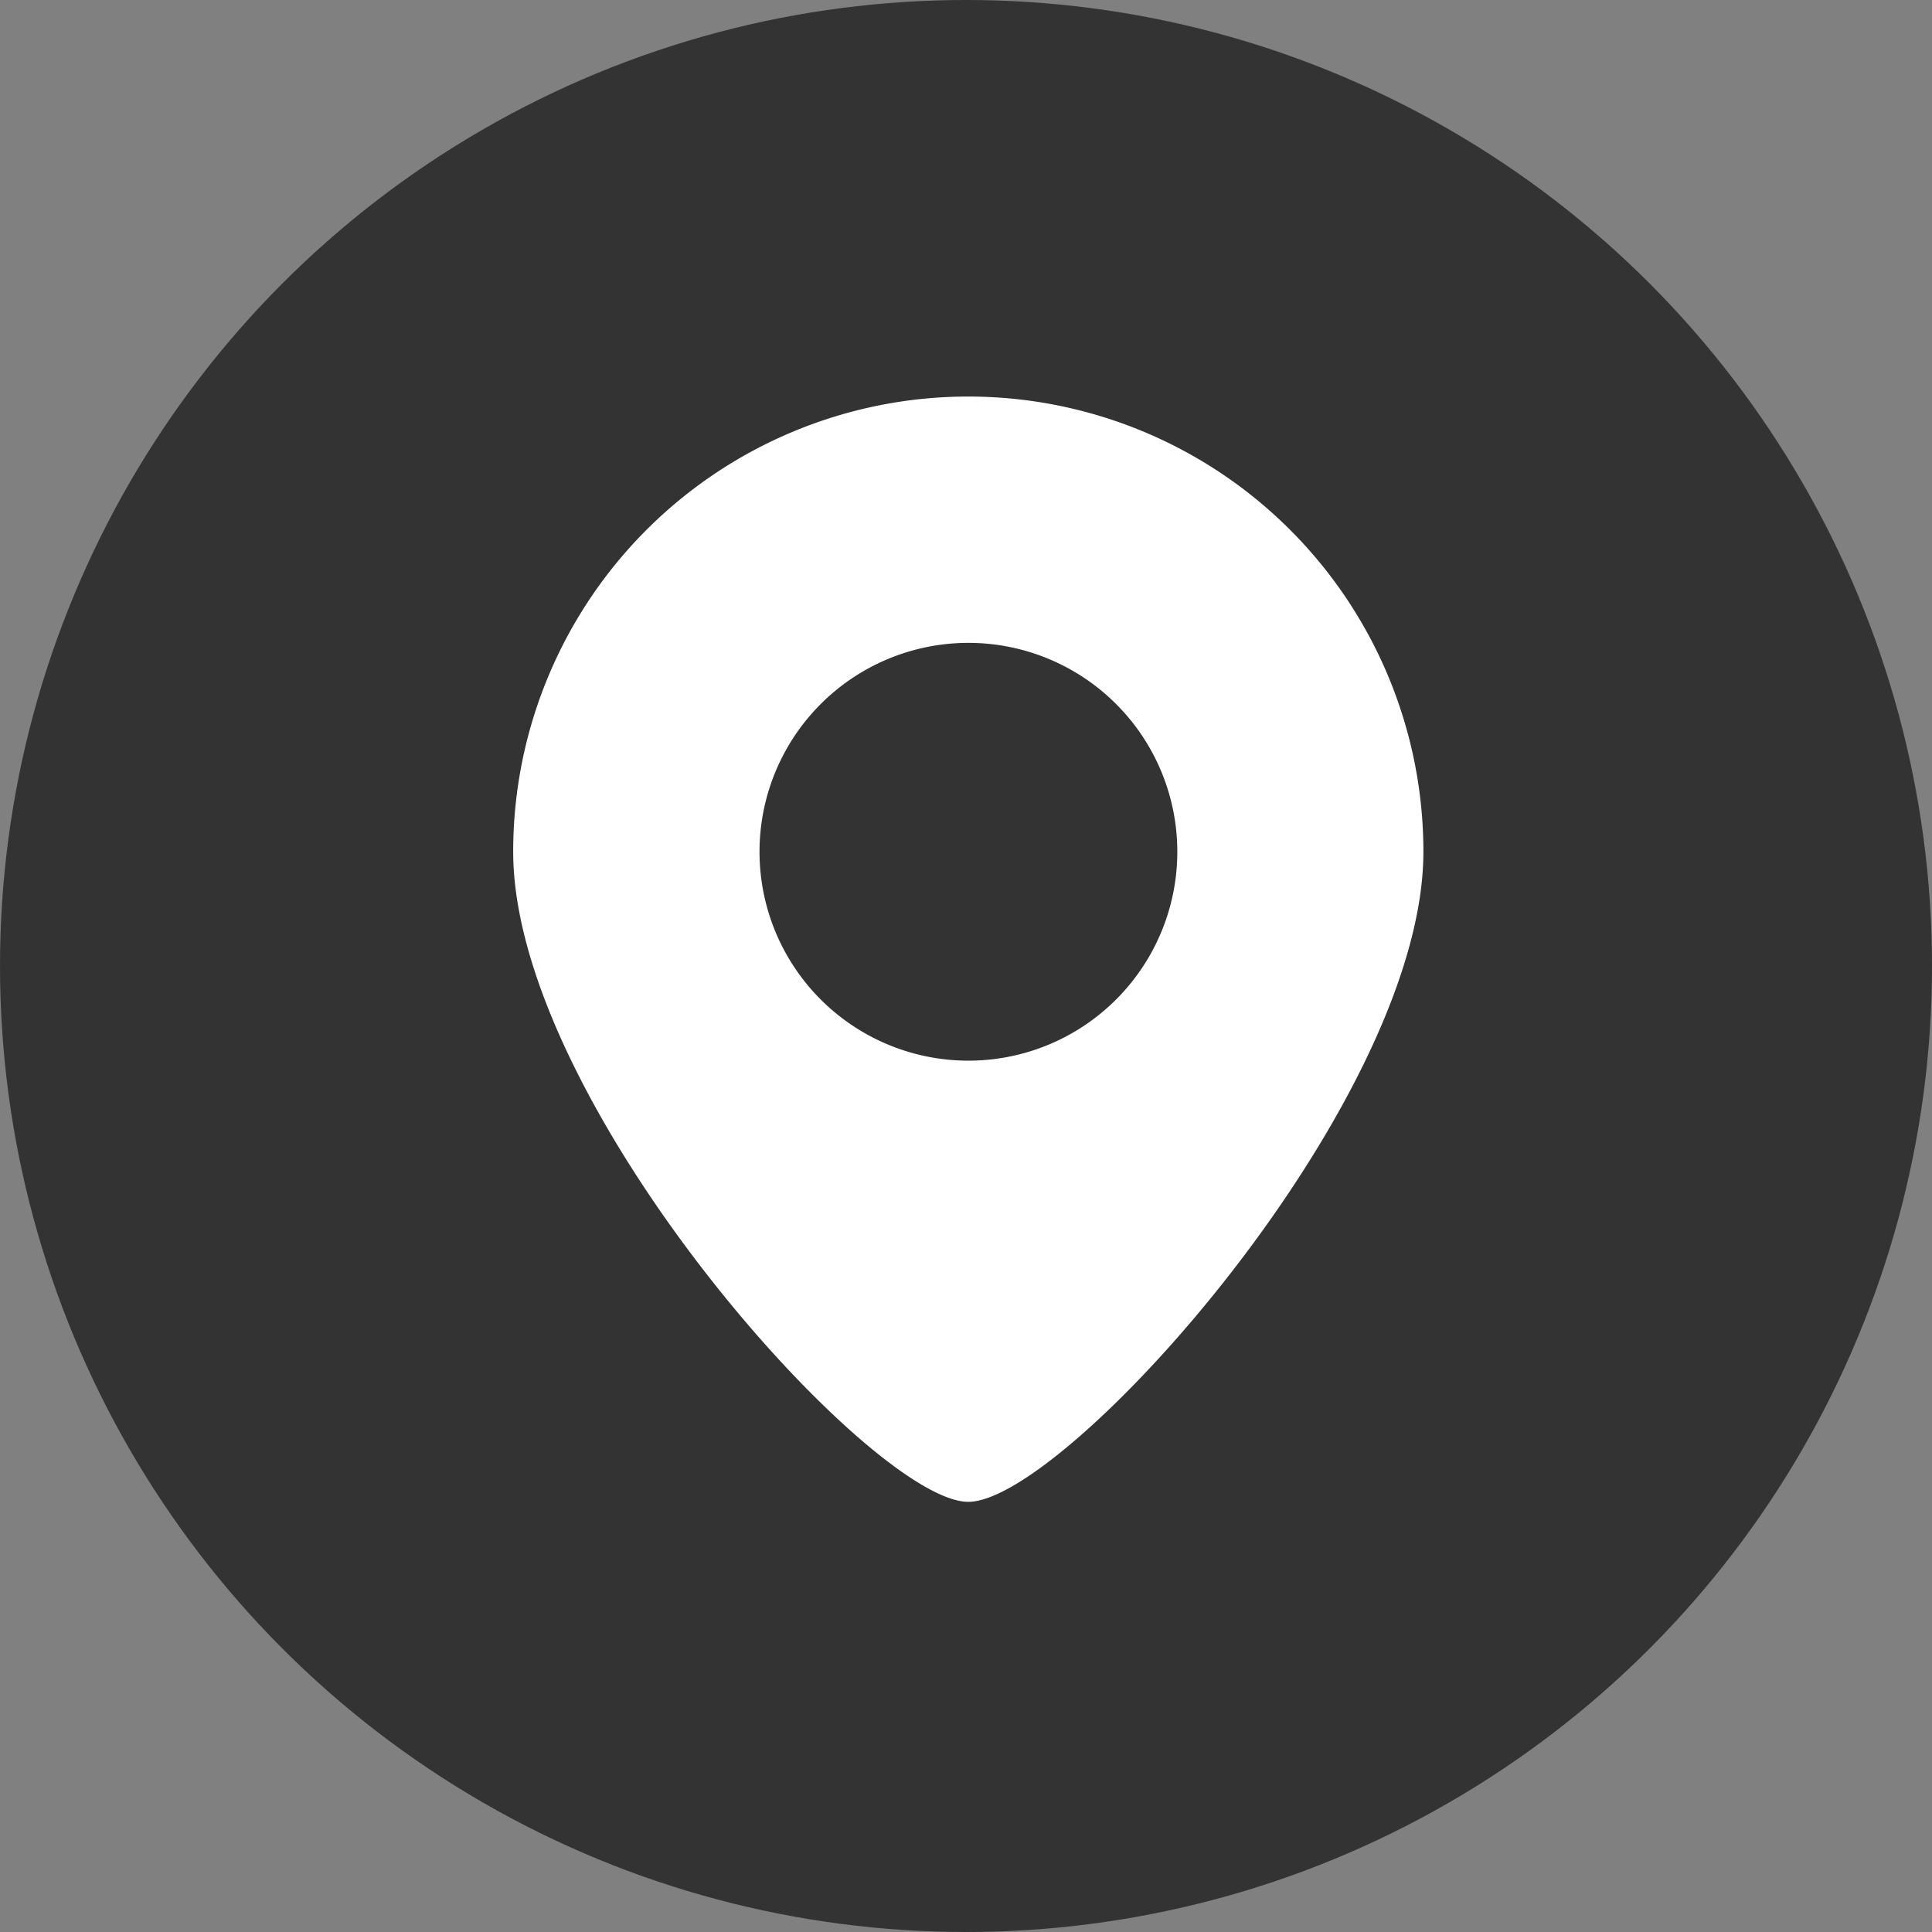
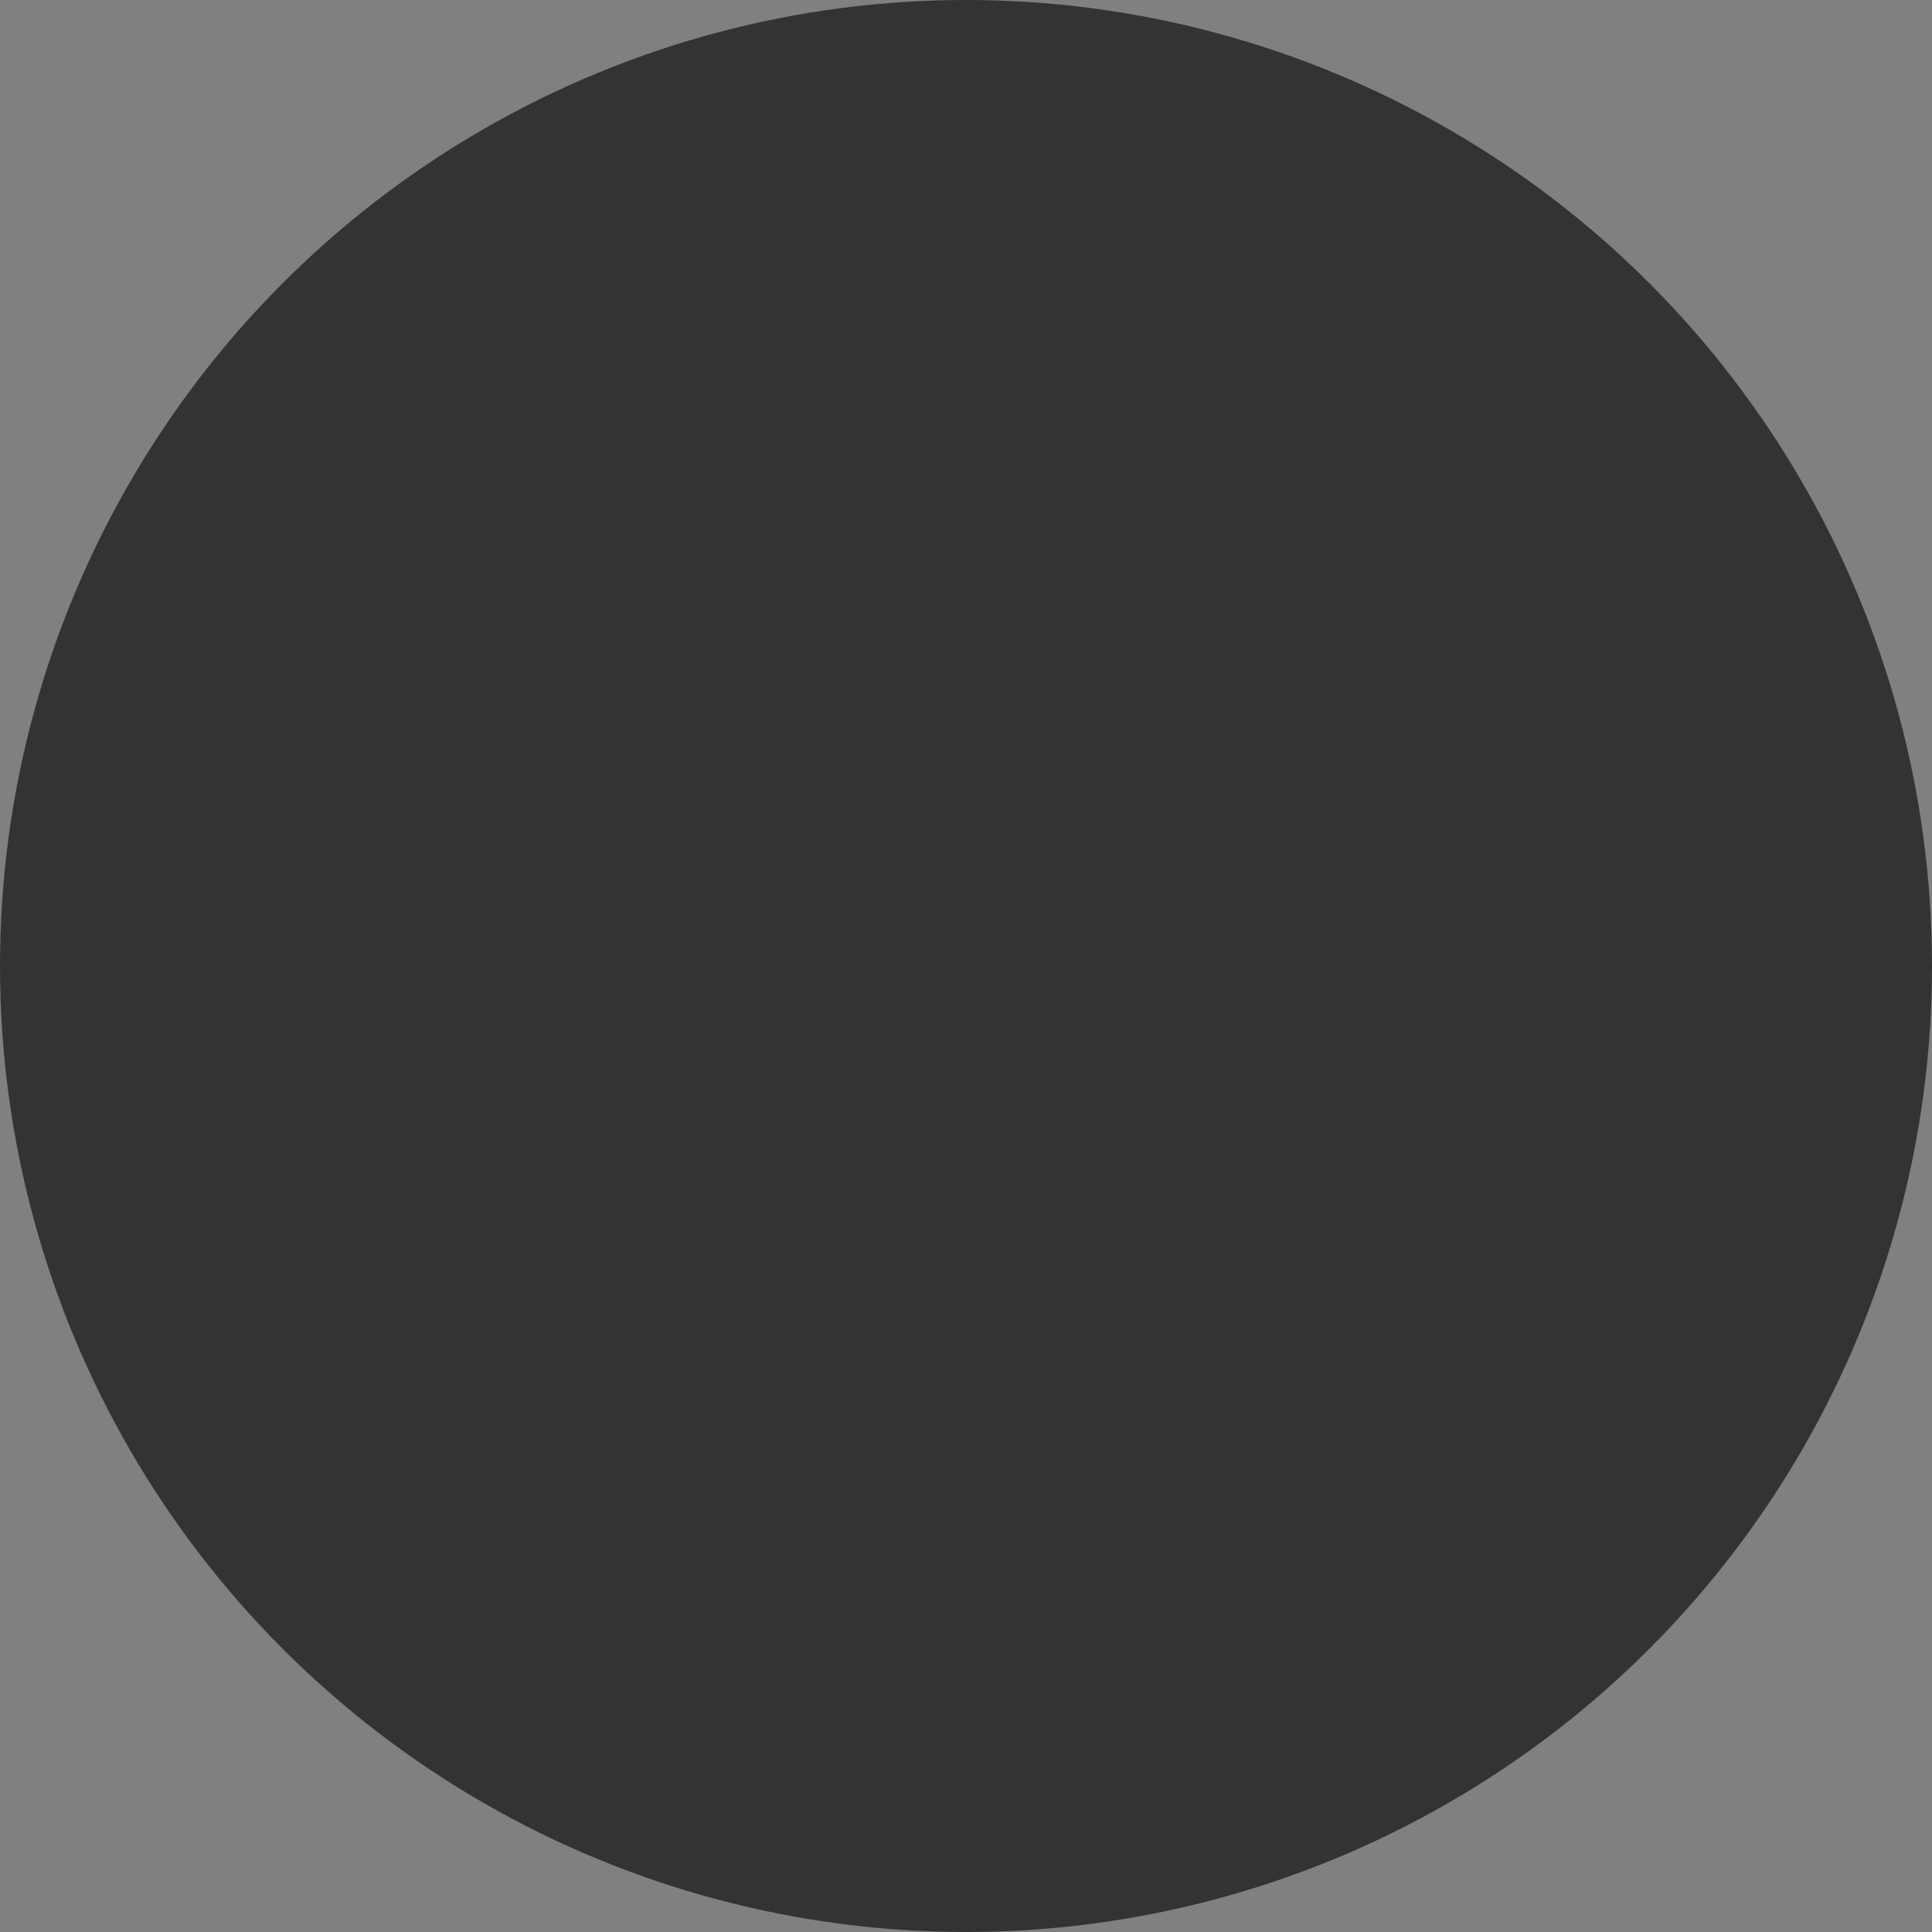
<svg xmlns="http://www.w3.org/2000/svg" width="64" height="64" viewBox="0 0 64 64">
  <rect x="0" y="0" width="64" height="64" fill="#808080" stroke="none" />
  <defs>
    <clipPath id="a">
-       <rect width="30.152" height="36.614" transform="translate(0 0)" fill="#fff" />
-     </clipPath>
+       </clipPath>
  </defs>
  <g transform="translate(-570 -390)">
    <circle cx="32" cy="32" r="32" transform="translate(570 390)" fill="#333" />
    <g transform="translate(586.565 406.136)">
      <g transform="translate(0.435 -3)" clip-path="url(#a)">
-         <path d="M15.076,0A15.077,15.077,0,0,0,0,15.077C0,23.4,11.849,36.614,15.076,36.614S30.152,23.4,30.152,15.077A15.077,15.077,0,0,0,15.076,0m0,22A6.92,6.92,0,1,1,22,15.077,6.92,6.92,0,0,1,15.076,22" fill="#fff" />
-       </g>
+         </g>
    </g>
  </g>
</svg>